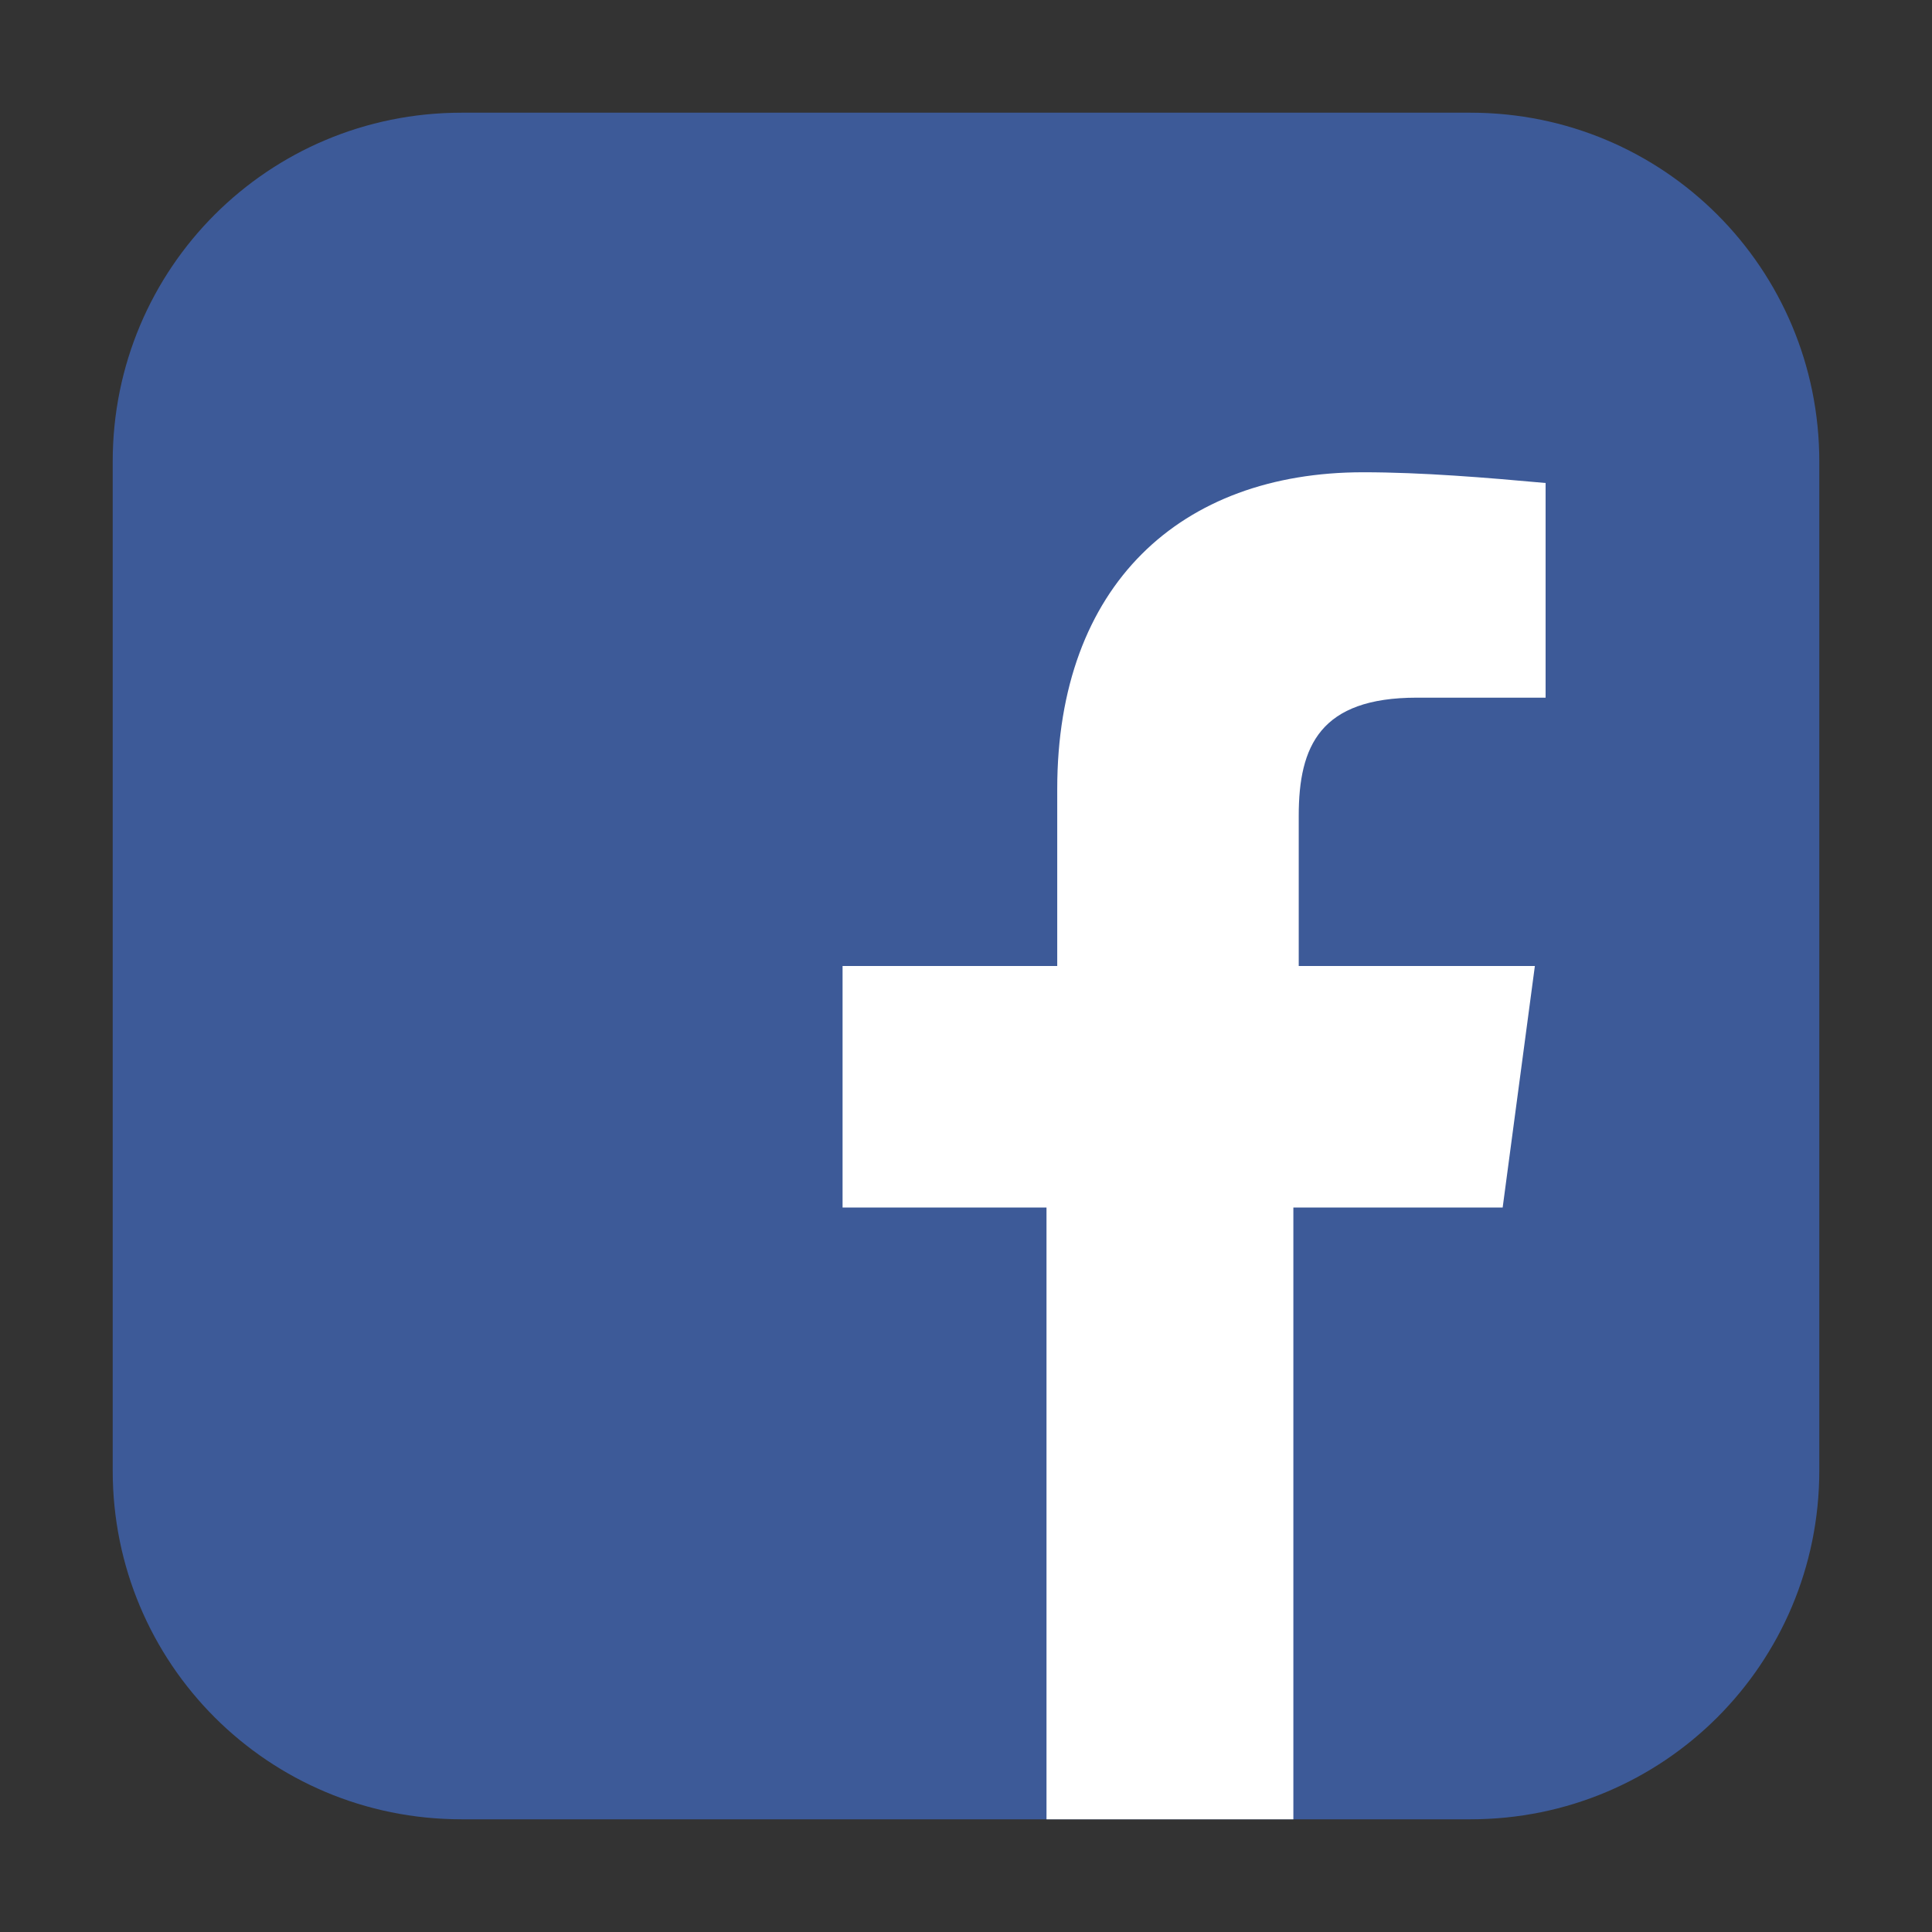
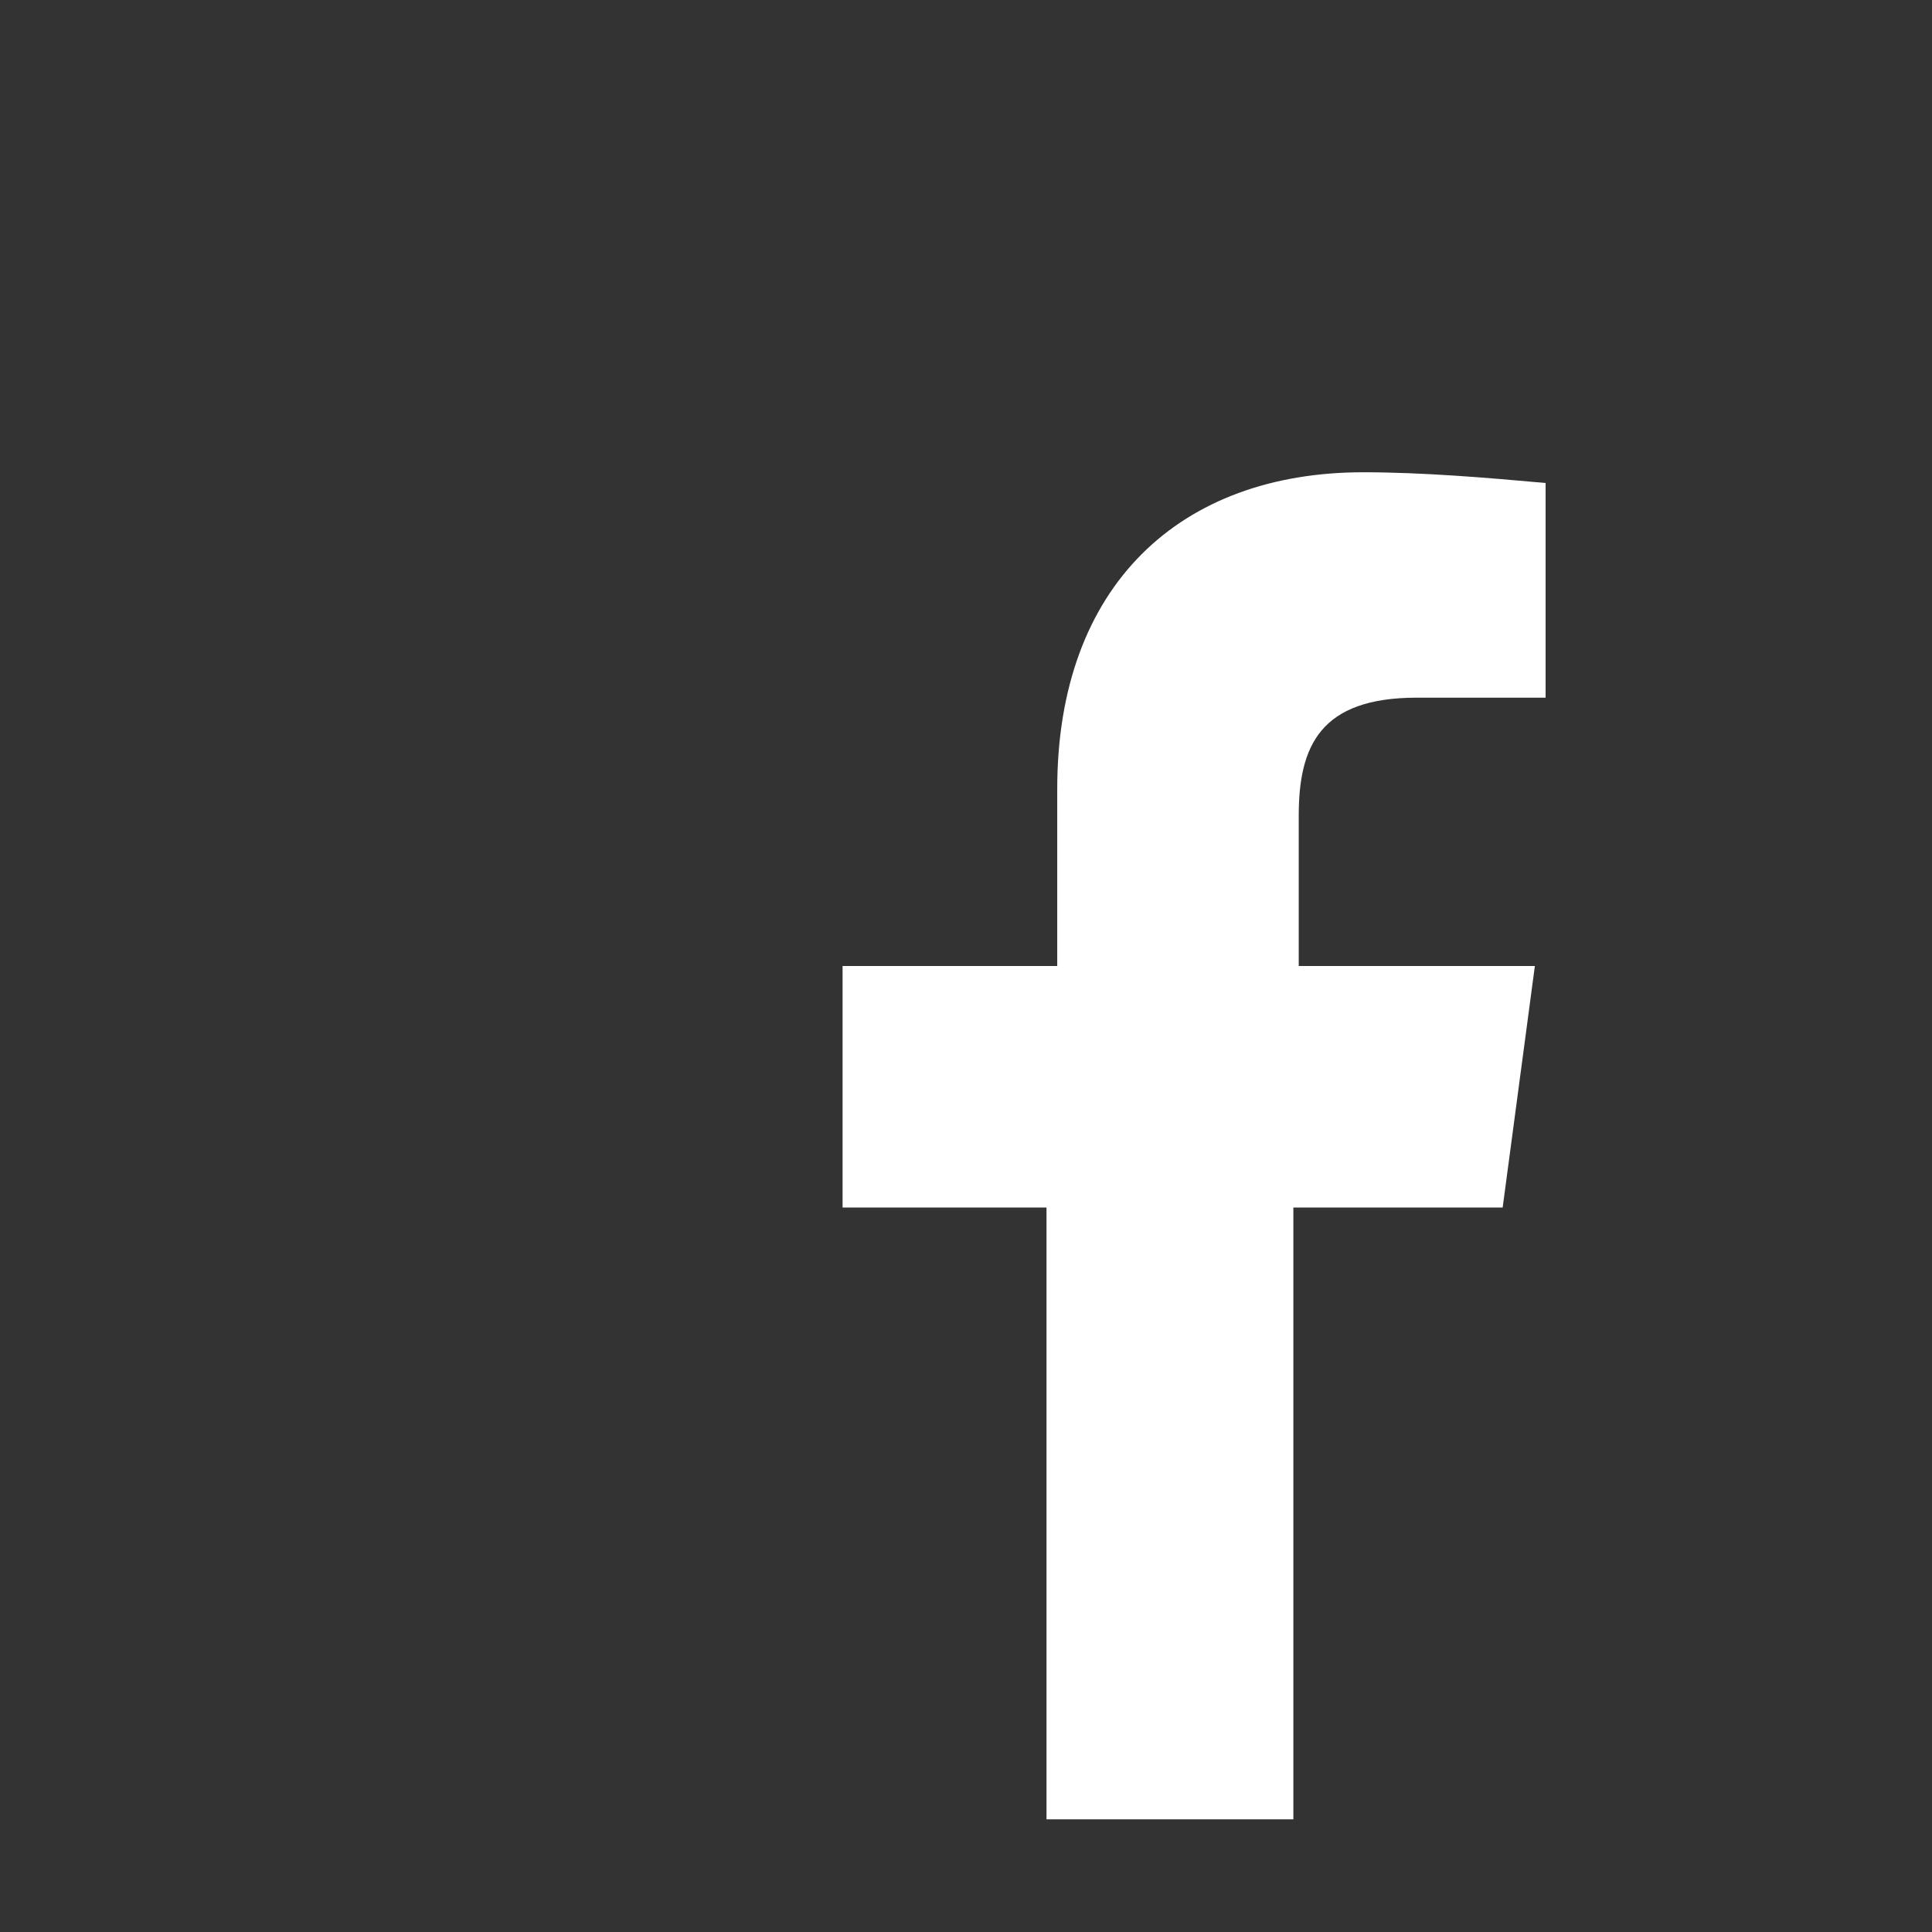
<svg xmlns="http://www.w3.org/2000/svg" version="1.1" id="Layer_1" x="0px" y="0px" viewBox="0 0 36 36" style="enable-background:new 0 0 36 36;" xml:space="preserve">
  <rect x="0" y="0" width="36" height="36" fill="#333333" stroke="none" />
  <style type="text/css">
	.st0{fill:#3D5A98;}
	.st1{fill:#FFFFFF;}
</style>
  <g id="Facebook" transform="translate(9 6)">
    <g transform="matrix(1, 0, 0, 1, -9, -6)">
-       <path id="Blue-2" class="st0" d="M8.6,2.1h18.8c3.6,0,6.5,2.9,6.5,6.5v18.8c0,3.6-2.9,6.5-6.5,6.5H8.6c-3.6,0-6.5-2.9-6.5-6.5V8.6    C2.1,5,5,2.1,8.6,2.1z" />
-     </g>
+       </g>
    <path id="f" class="st1" d="M15.1,27.9V16.5H19l0.6-4.5h-4.4V9.2c0-1.3,0.4-2.2,2.2-2.2h2.4V3c-1.1-0.1-2.3-0.2-3.4-0.2   c-3.4,0-5.7,2.1-5.7,5.9V12H6.7v4.5h3.8v11.4L15.1,27.9z" />
  </g>
</svg>